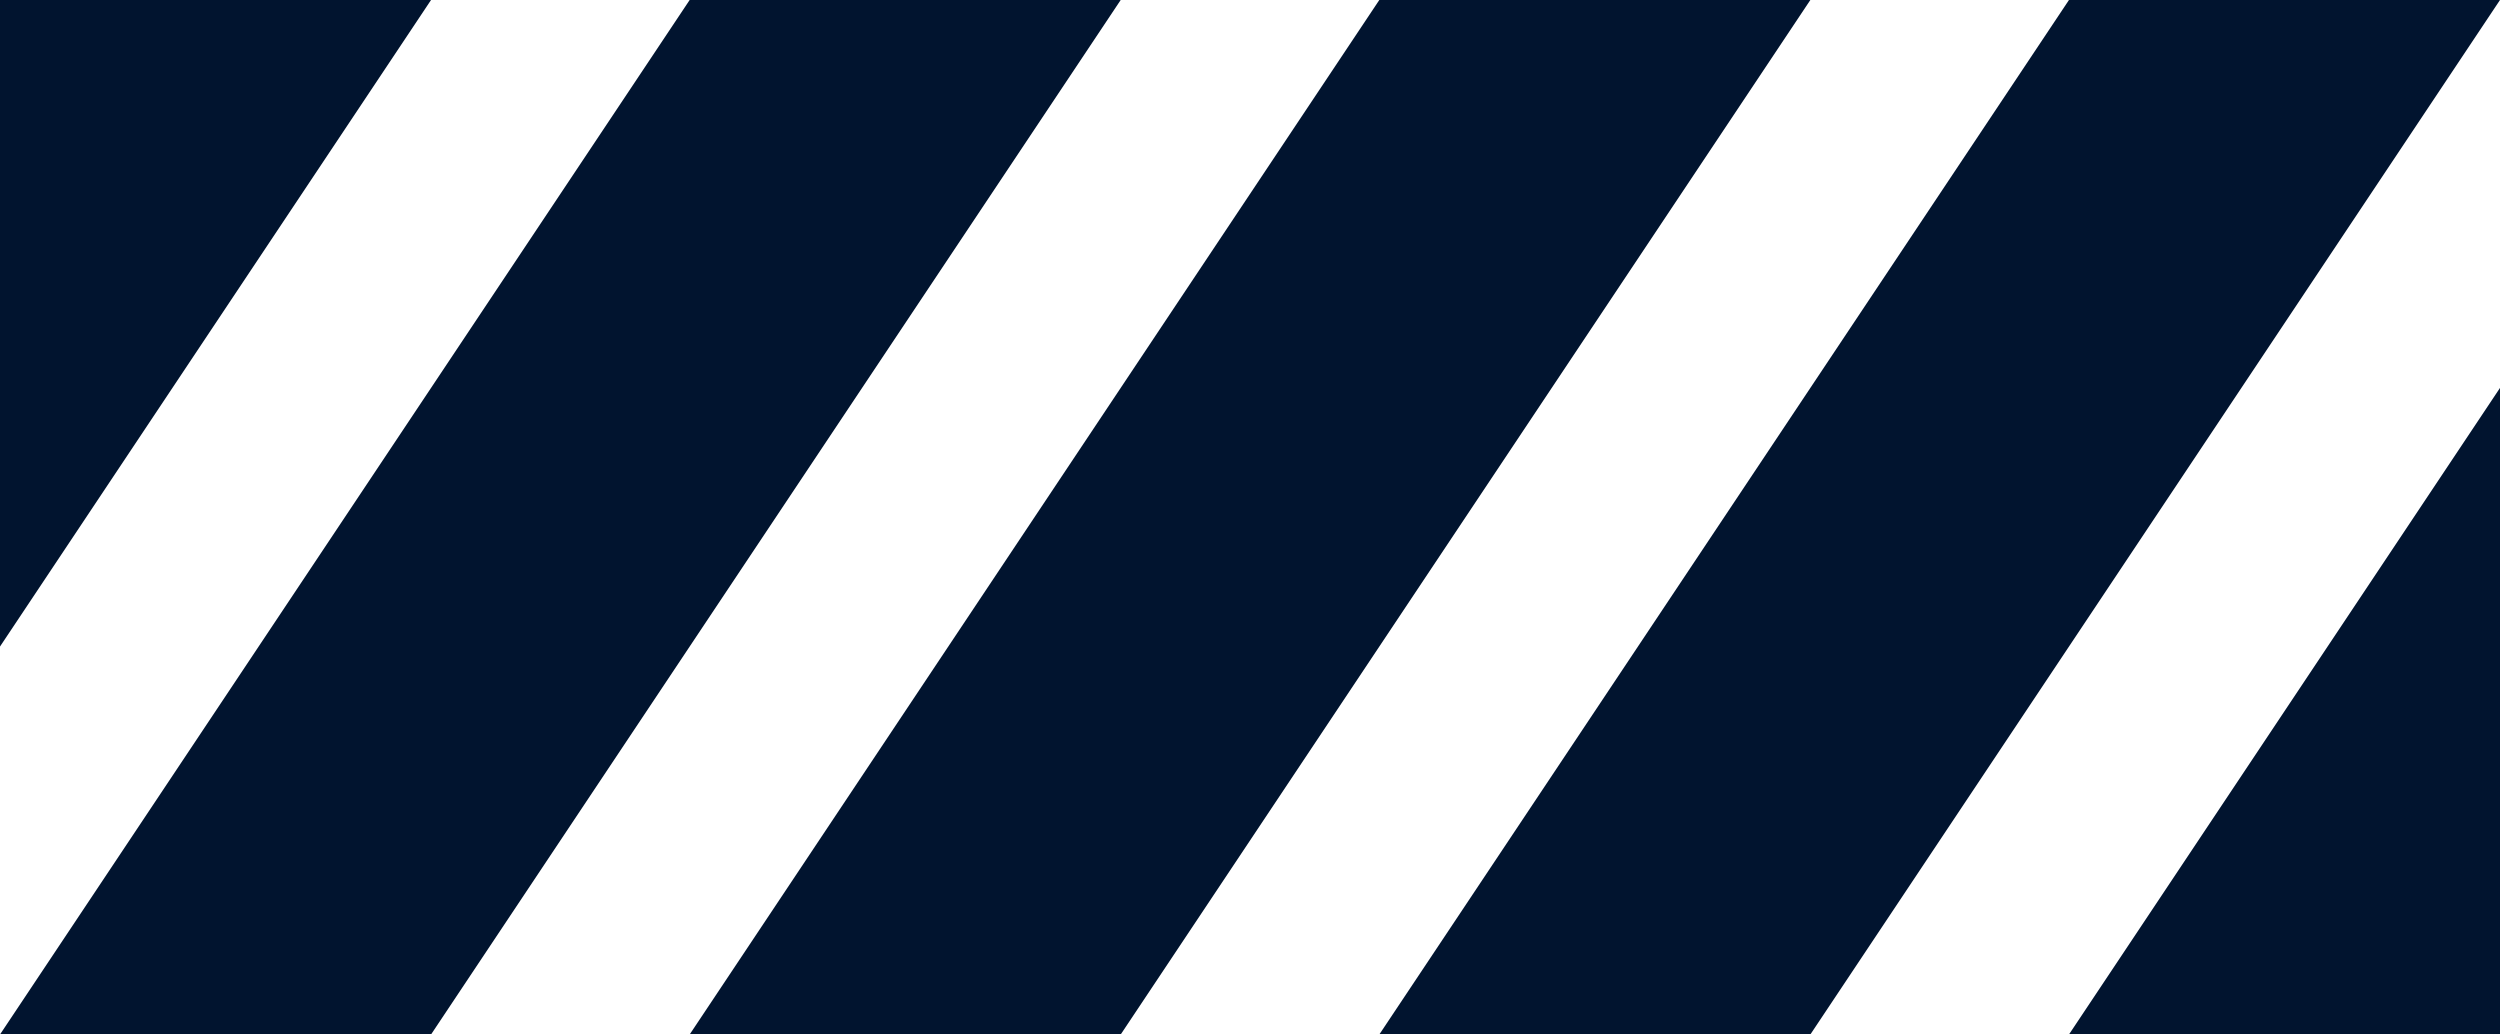
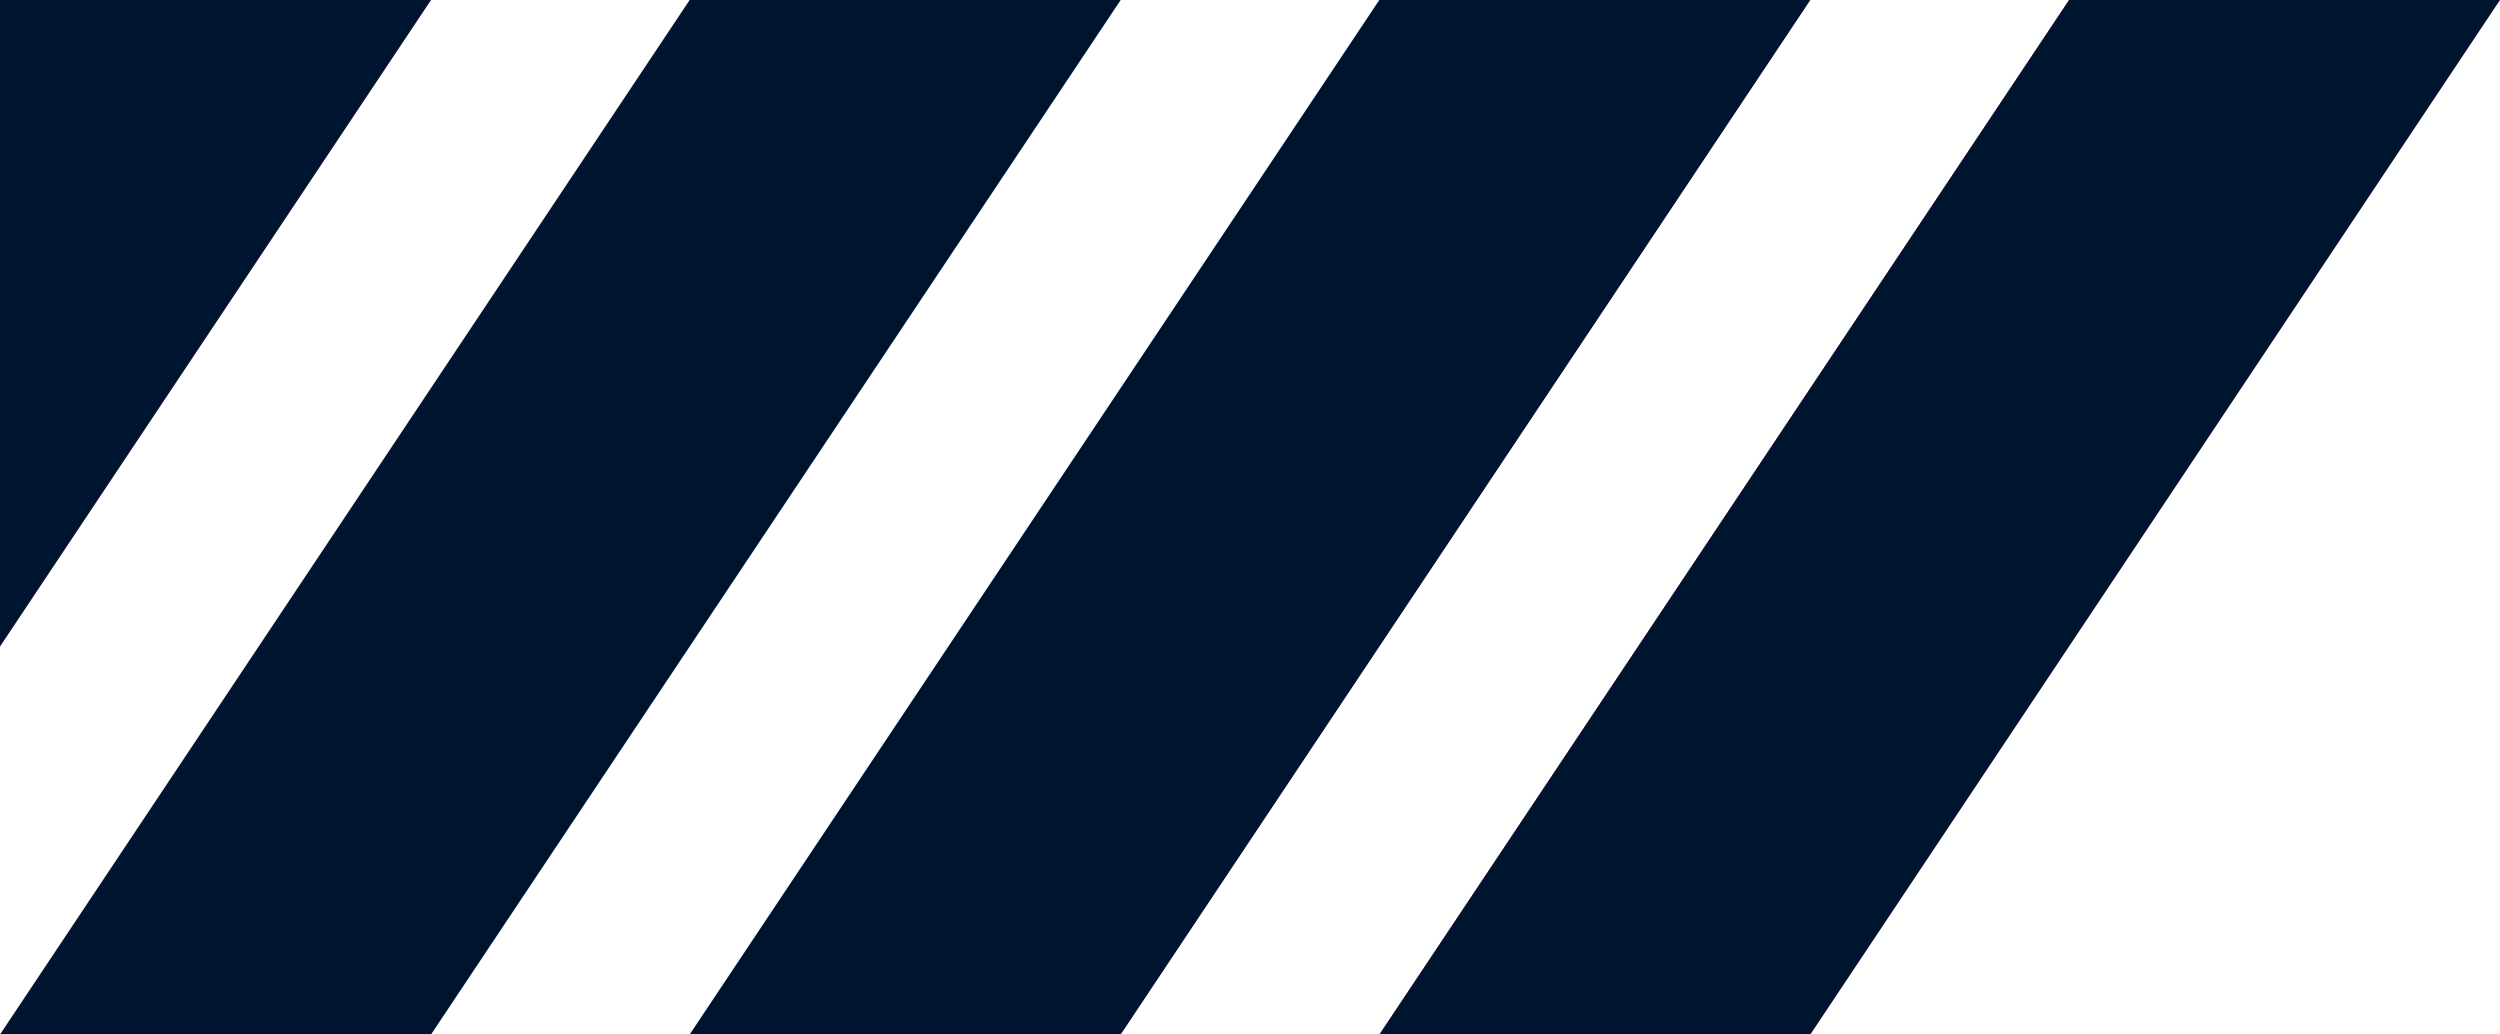
<svg xmlns="http://www.w3.org/2000/svg" width="58" height="24" viewBox="0 0 58 24" fill="none">
  <path d="M16 0H26L10 24H0L16 0Z" fill="#01142F" />
  <path d="M32 0H42L26 24H16L32 0Z" fill="#01142F" />
  <path d="M48 0H58L42 24H32L48 0Z" fill="#01142F" />
  <path fill-rule="evenodd" clip-rule="evenodd" d="M10 0H0V15L10 0Z" fill="#01142F" />
-   <path fill-rule="evenodd" clip-rule="evenodd" d="M58 24V9L48 24H58Z" fill="#01142F" />
</svg>